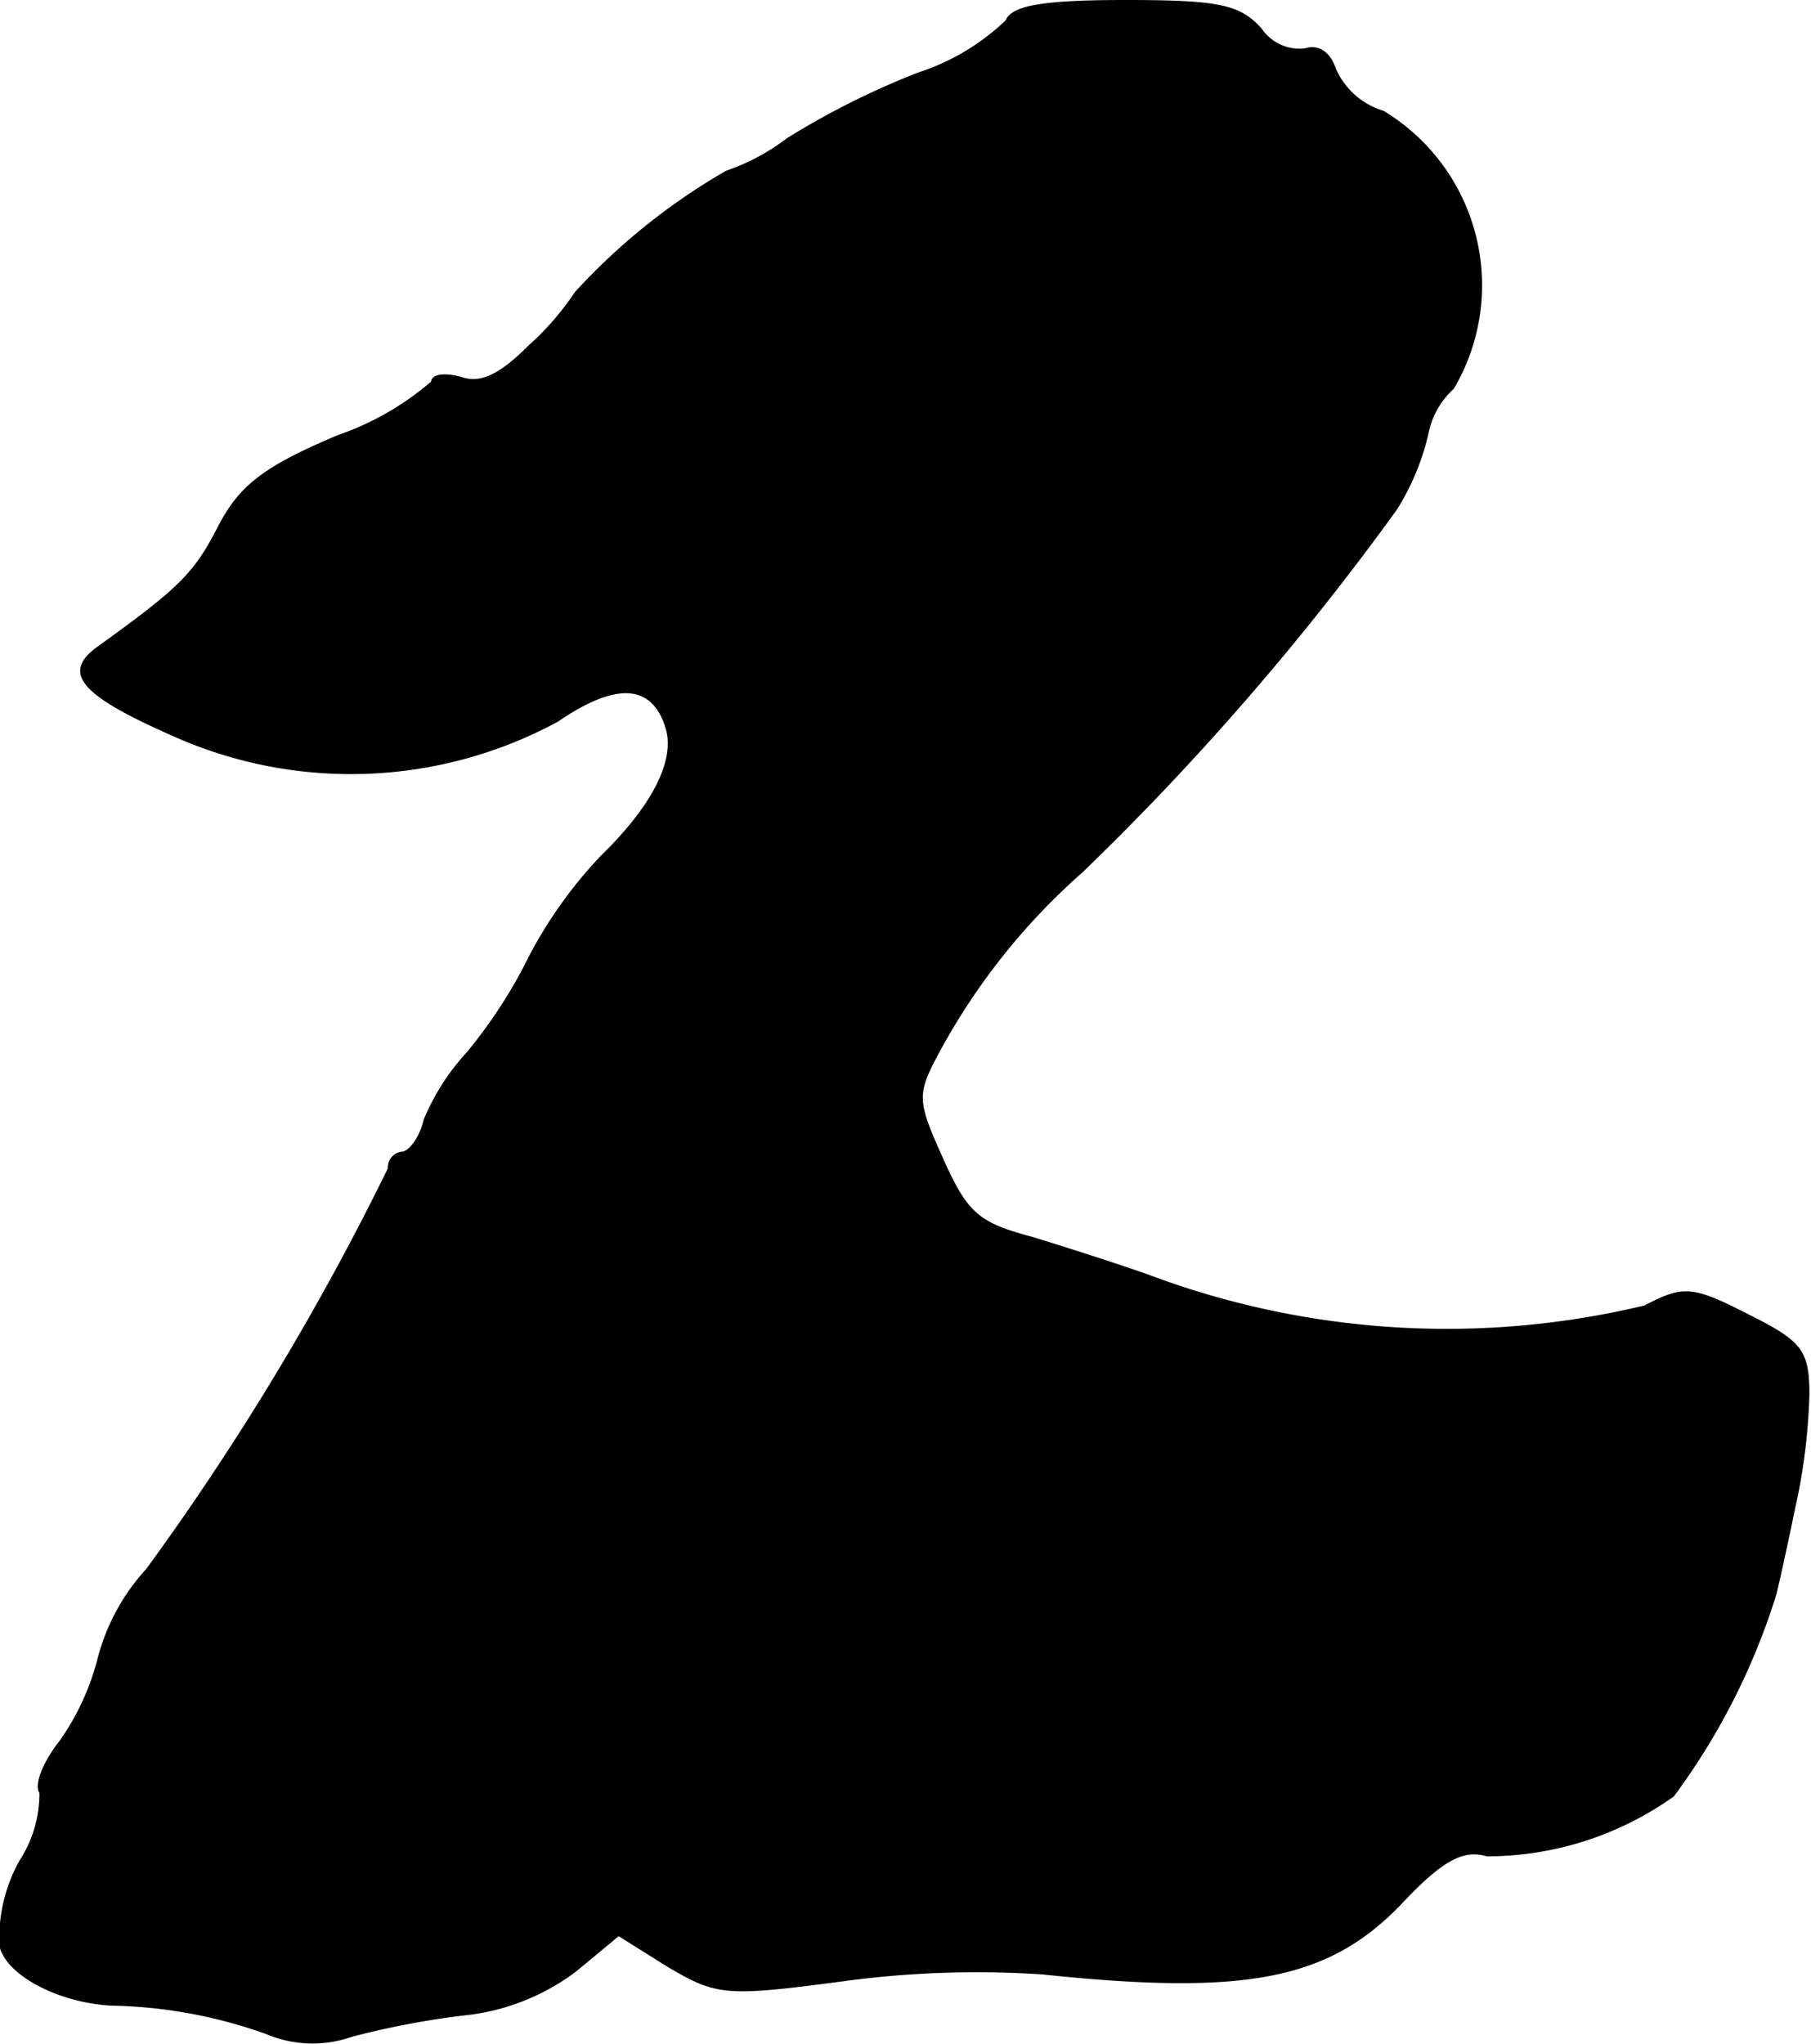
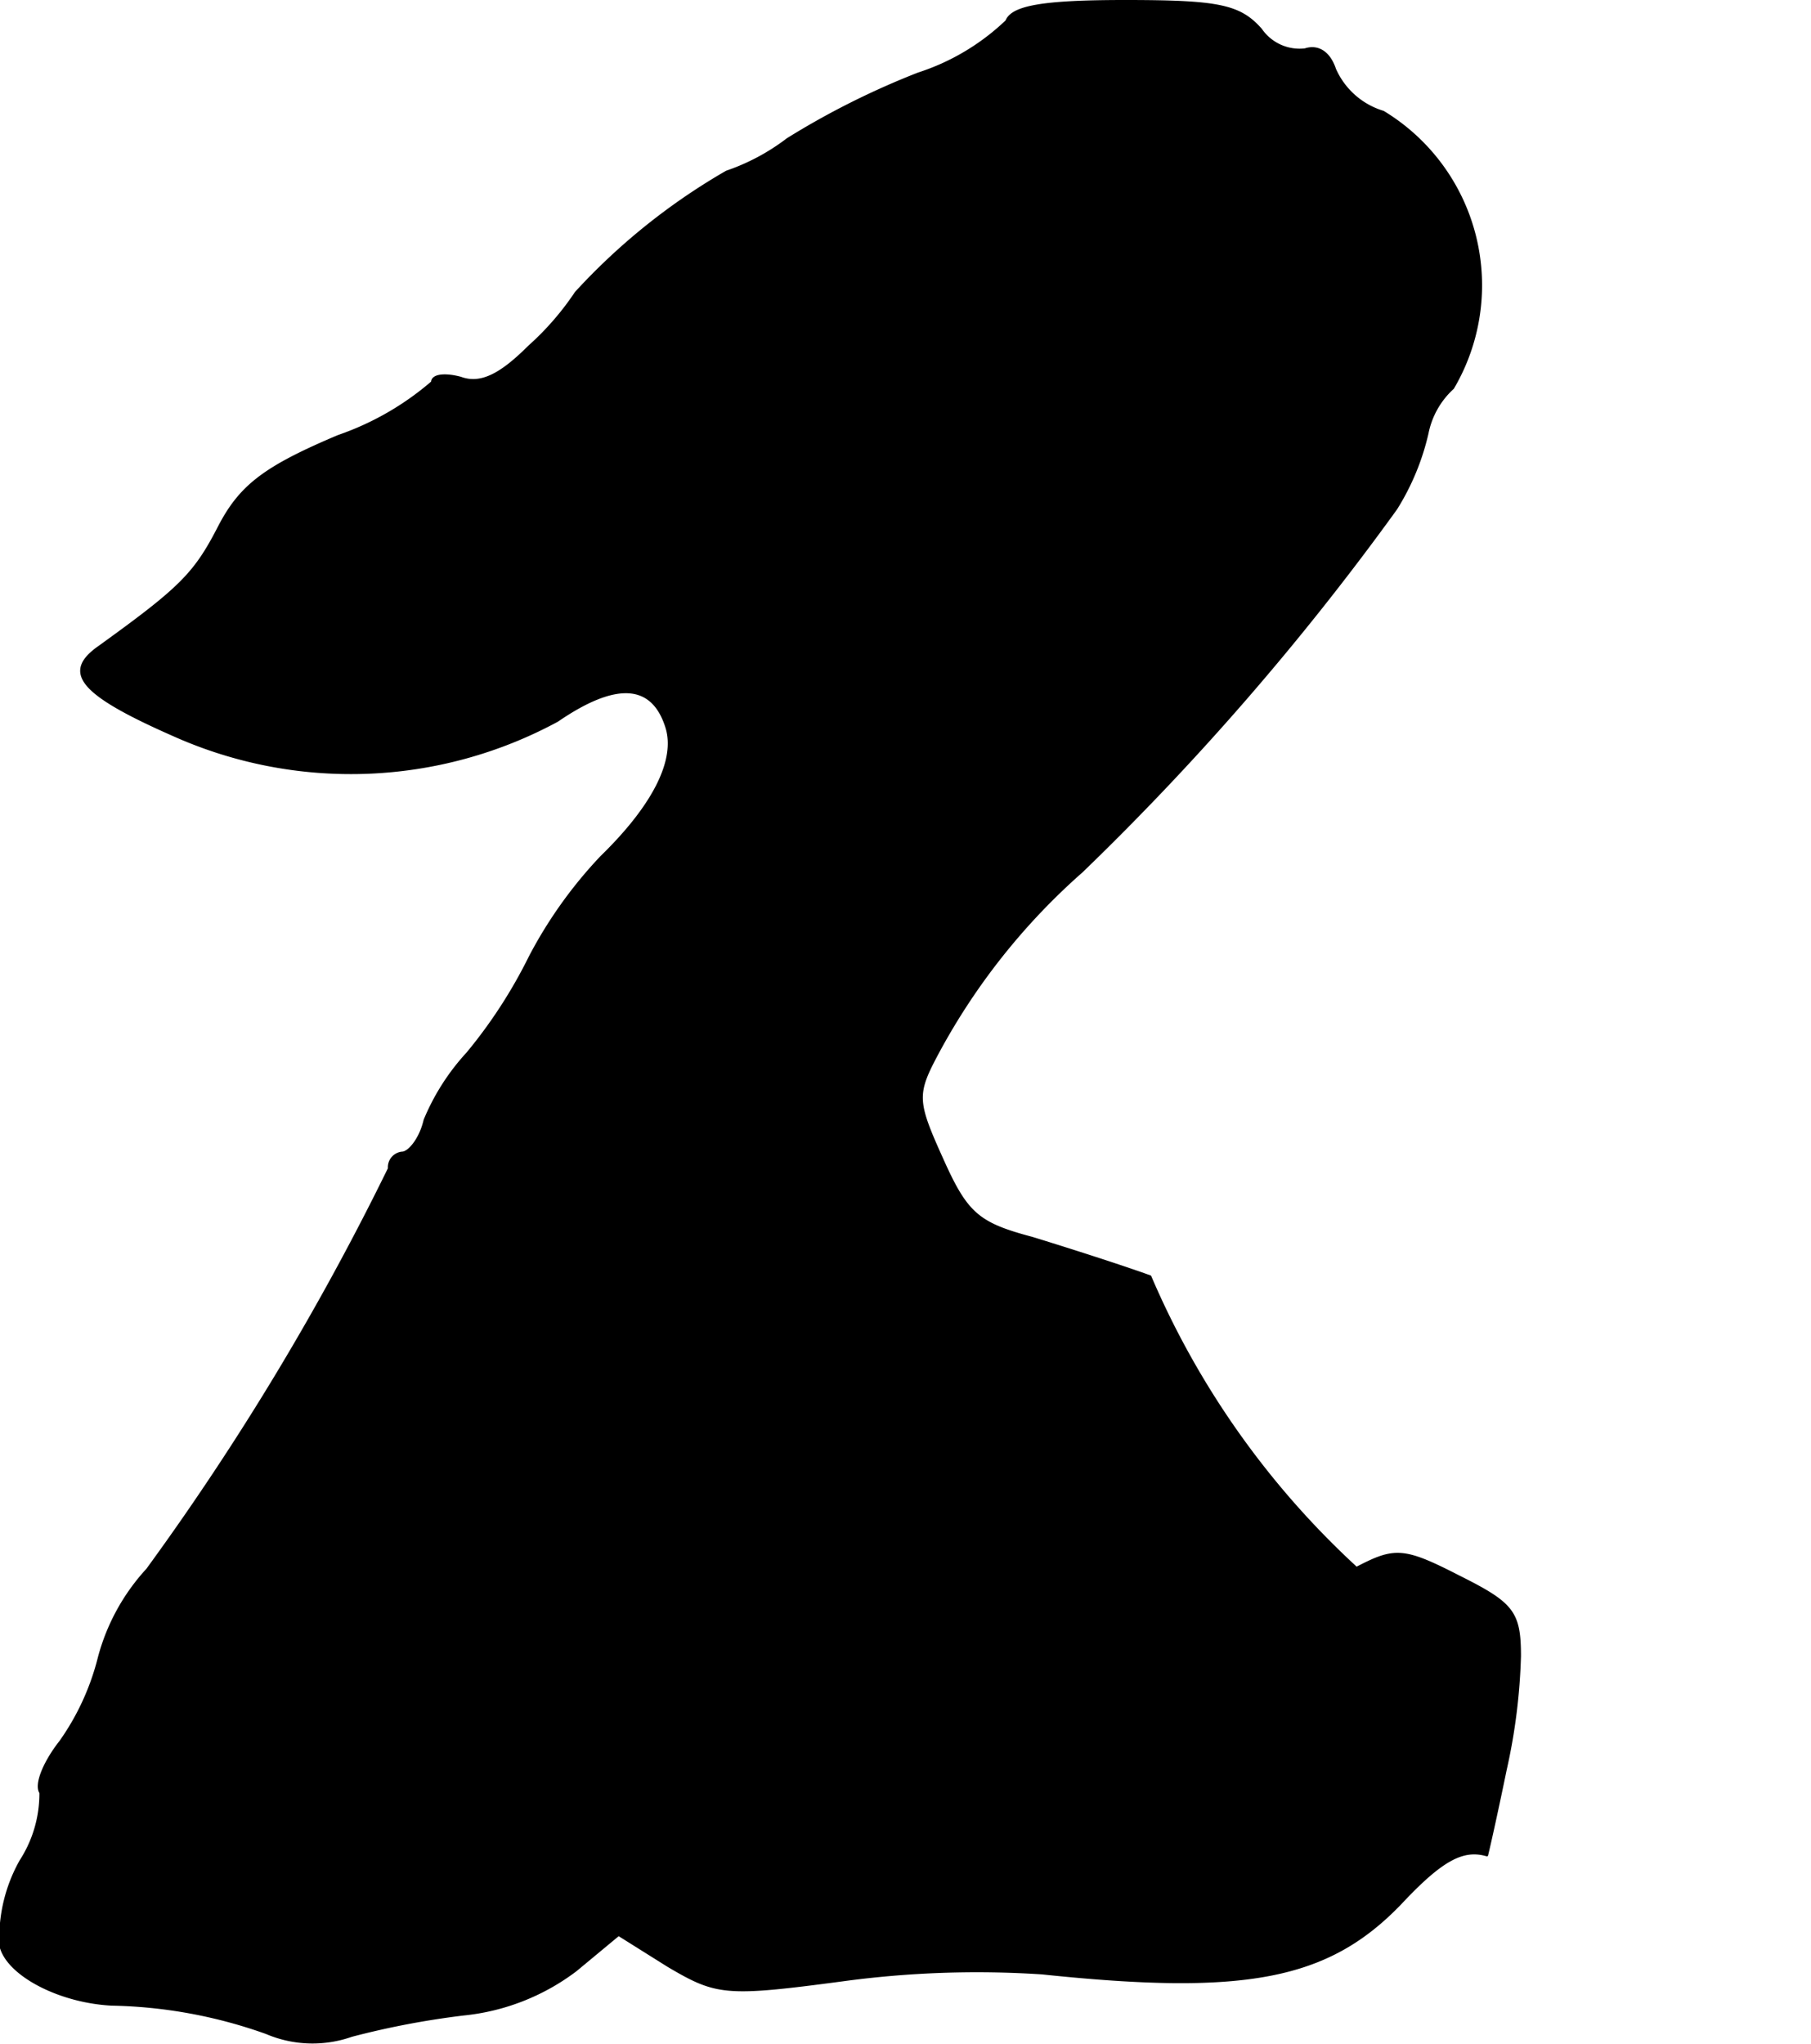
<svg xmlns="http://www.w3.org/2000/svg" version="1.1" width="2.722mm" height="3.071mm" viewBox="0 0 7.715 8.706">
  <defs>
    <style type="text/css">
      .a {
        stroke: #000;
        stroke-linecap: round;
        stroke-linejoin: round;
        stroke-width: 0.01px;
      }
    </style>
  </defs>
-   <path class="a" d="M4.288.09a.98.98,0,0,1-.376.224,3.4,3.4,0,0,0-.557.279A.915.915,0,0,1,3.095.732a2.697,2.697,0,0,0-.642.515,1.2,1.2,0,0,1-.2.23c-.121.121-.206.164-.291.133-.067-.018-.121-.012-.121.018a1.22,1.22,0,0,1-.4.23c-.315.133-.418.212-.509.388-.103.2-.164.26-.509.509-.157.109-.085.2.315.376A1.849,1.849,0,0,0,2.374,3.07c.248-.17.406-.164.466.03.042.139-.055.333-.279.551a1.897,1.897,0,0,0-.303.424,2.107,2.107,0,0,1-.267.412.964.964,0,0,0-.182.285c-.018.079-.067.139-.097.139a.062.062,0,0,0-.055.067,11.413,11.413,0,0,1-1.03,1.708.891.891,0,0,0-.206.376,1.068,1.068,0,0,1-.164.357c-.067.085-.109.182-.085.218a.528.528,0,0,1-.085.291.671.671,0,0,0-.085.363c.03.121.248.236.472.248a2.07,2.07,0,0,1,.66.121.501.501,0,0,0,.363.012,3.564,3.564,0,0,1,.478-.091.949.949,0,0,0,.478-.188l.182-.151.212.133c.206.121.242.127.739.061a4.255,4.255,0,0,1,.854-.03c.866.091,1.217.024,1.526-.297.176-.188.267-.236.369-.206a1.367,1.367,0,0,0,.793-.254,2.868,2.868,0,0,0,.436-.86c.012-.048.048-.212.079-.363a2.515,2.515,0,0,0,.061-.485c0-.188-.03-.224-.26-.339-.236-.121-.273-.121-.436-.036A3.618,3.618,0,0,1,4.9,5.438c-.133-.048-.363-.121-.503-.164-.23-.061-.279-.103-.382-.333-.115-.254-.115-.279-.018-.46a2.788,2.788,0,0,1,.612-.769,11.509,11.509,0,0,0,1.339-1.545,1.046,1.046,0,0,0,.133-.321A.354.354,0,0,1,6.19,1.653.863.863,0,0,0,5.893.477a.329.329,0,0,1-.206-.182C5.663.223,5.615.193,5.56.211A.2.2,0,0,1,5.372.126C5.281.023,5.191.005,4.791.005,4.44.005,4.312.029,4.288.09Z" />
+   <path class="a" d="M4.288.09a.98.98,0,0,1-.376.224,3.4,3.4,0,0,0-.557.279A.915.915,0,0,1,3.095.732a2.697,2.697,0,0,0-.642.515,1.2,1.2,0,0,1-.2.23c-.121.121-.206.164-.291.133-.067-.018-.121-.012-.121.018a1.22,1.22,0,0,1-.4.23c-.315.133-.418.212-.509.388-.103.2-.164.26-.509.509-.157.109-.085.2.315.376A1.849,1.849,0,0,0,2.374,3.07c.248-.17.406-.164.466.03.042.139-.055.333-.279.551a1.897,1.897,0,0,0-.303.424,2.107,2.107,0,0,1-.267.412.964.964,0,0,0-.182.285c-.018.079-.067.139-.097.139a.062.062,0,0,0-.055.067,11.413,11.413,0,0,1-1.03,1.708.891.891,0,0,0-.206.376,1.068,1.068,0,0,1-.164.357c-.067.085-.109.182-.085.218a.528.528,0,0,1-.085.291.671.671,0,0,0-.085.363c.03.121.248.236.472.248a2.07,2.07,0,0,1,.66.121.501.501,0,0,0,.363.012,3.564,3.564,0,0,1,.478-.091.949.949,0,0,0,.478-.188l.182-.151.212.133c.206.121.242.127.739.061a4.255,4.255,0,0,1,.854-.03c.866.091,1.217.024,1.526-.297.176-.188.267-.236.369-.206c.012-.048.048-.212.079-.363a2.515,2.515,0,0,0,.061-.485c0-.188-.03-.224-.26-.339-.236-.121-.273-.121-.436-.036A3.618,3.618,0,0,1,4.9,5.438c-.133-.048-.363-.121-.503-.164-.23-.061-.279-.103-.382-.333-.115-.254-.115-.279-.018-.46a2.788,2.788,0,0,1,.612-.769,11.509,11.509,0,0,0,1.339-1.545,1.046,1.046,0,0,0,.133-.321A.354.354,0,0,1,6.19,1.653.863.863,0,0,0,5.893.477a.329.329,0,0,1-.206-.182C5.663.223,5.615.193,5.56.211A.2.2,0,0,1,5.372.126C5.281.023,5.191.005,4.791.005,4.44.005,4.312.029,4.288.09Z" />
</svg>